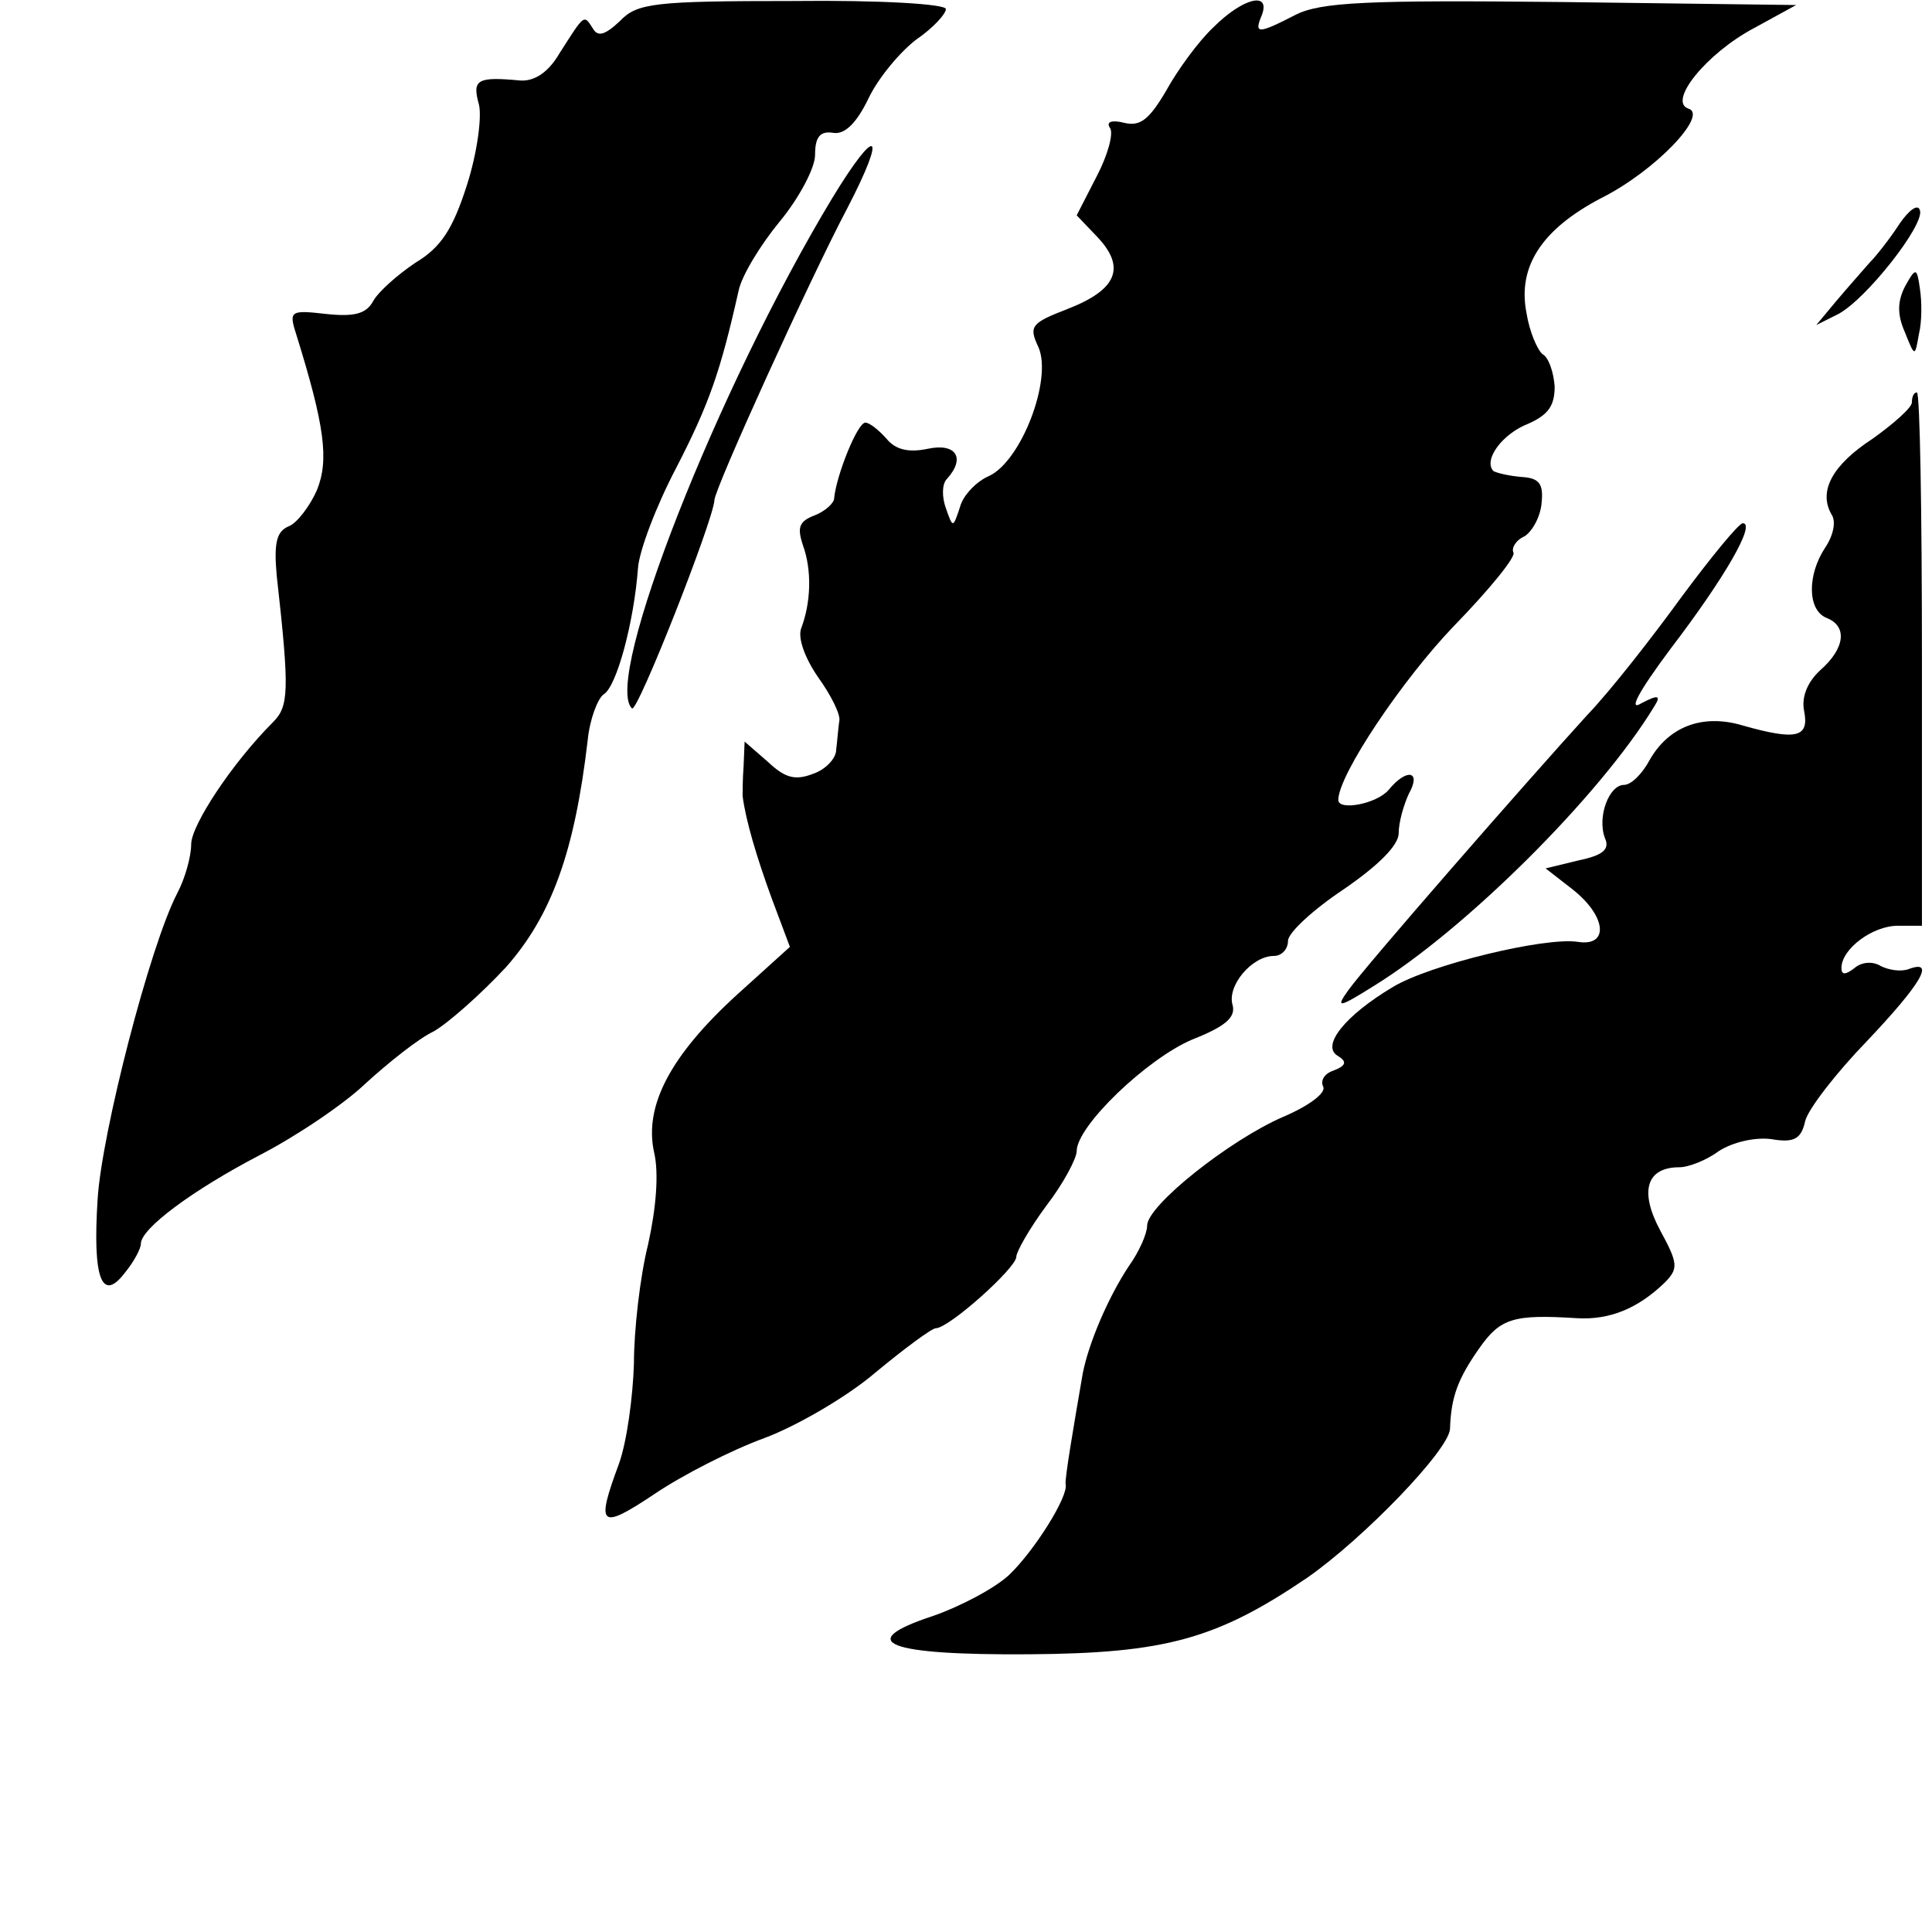
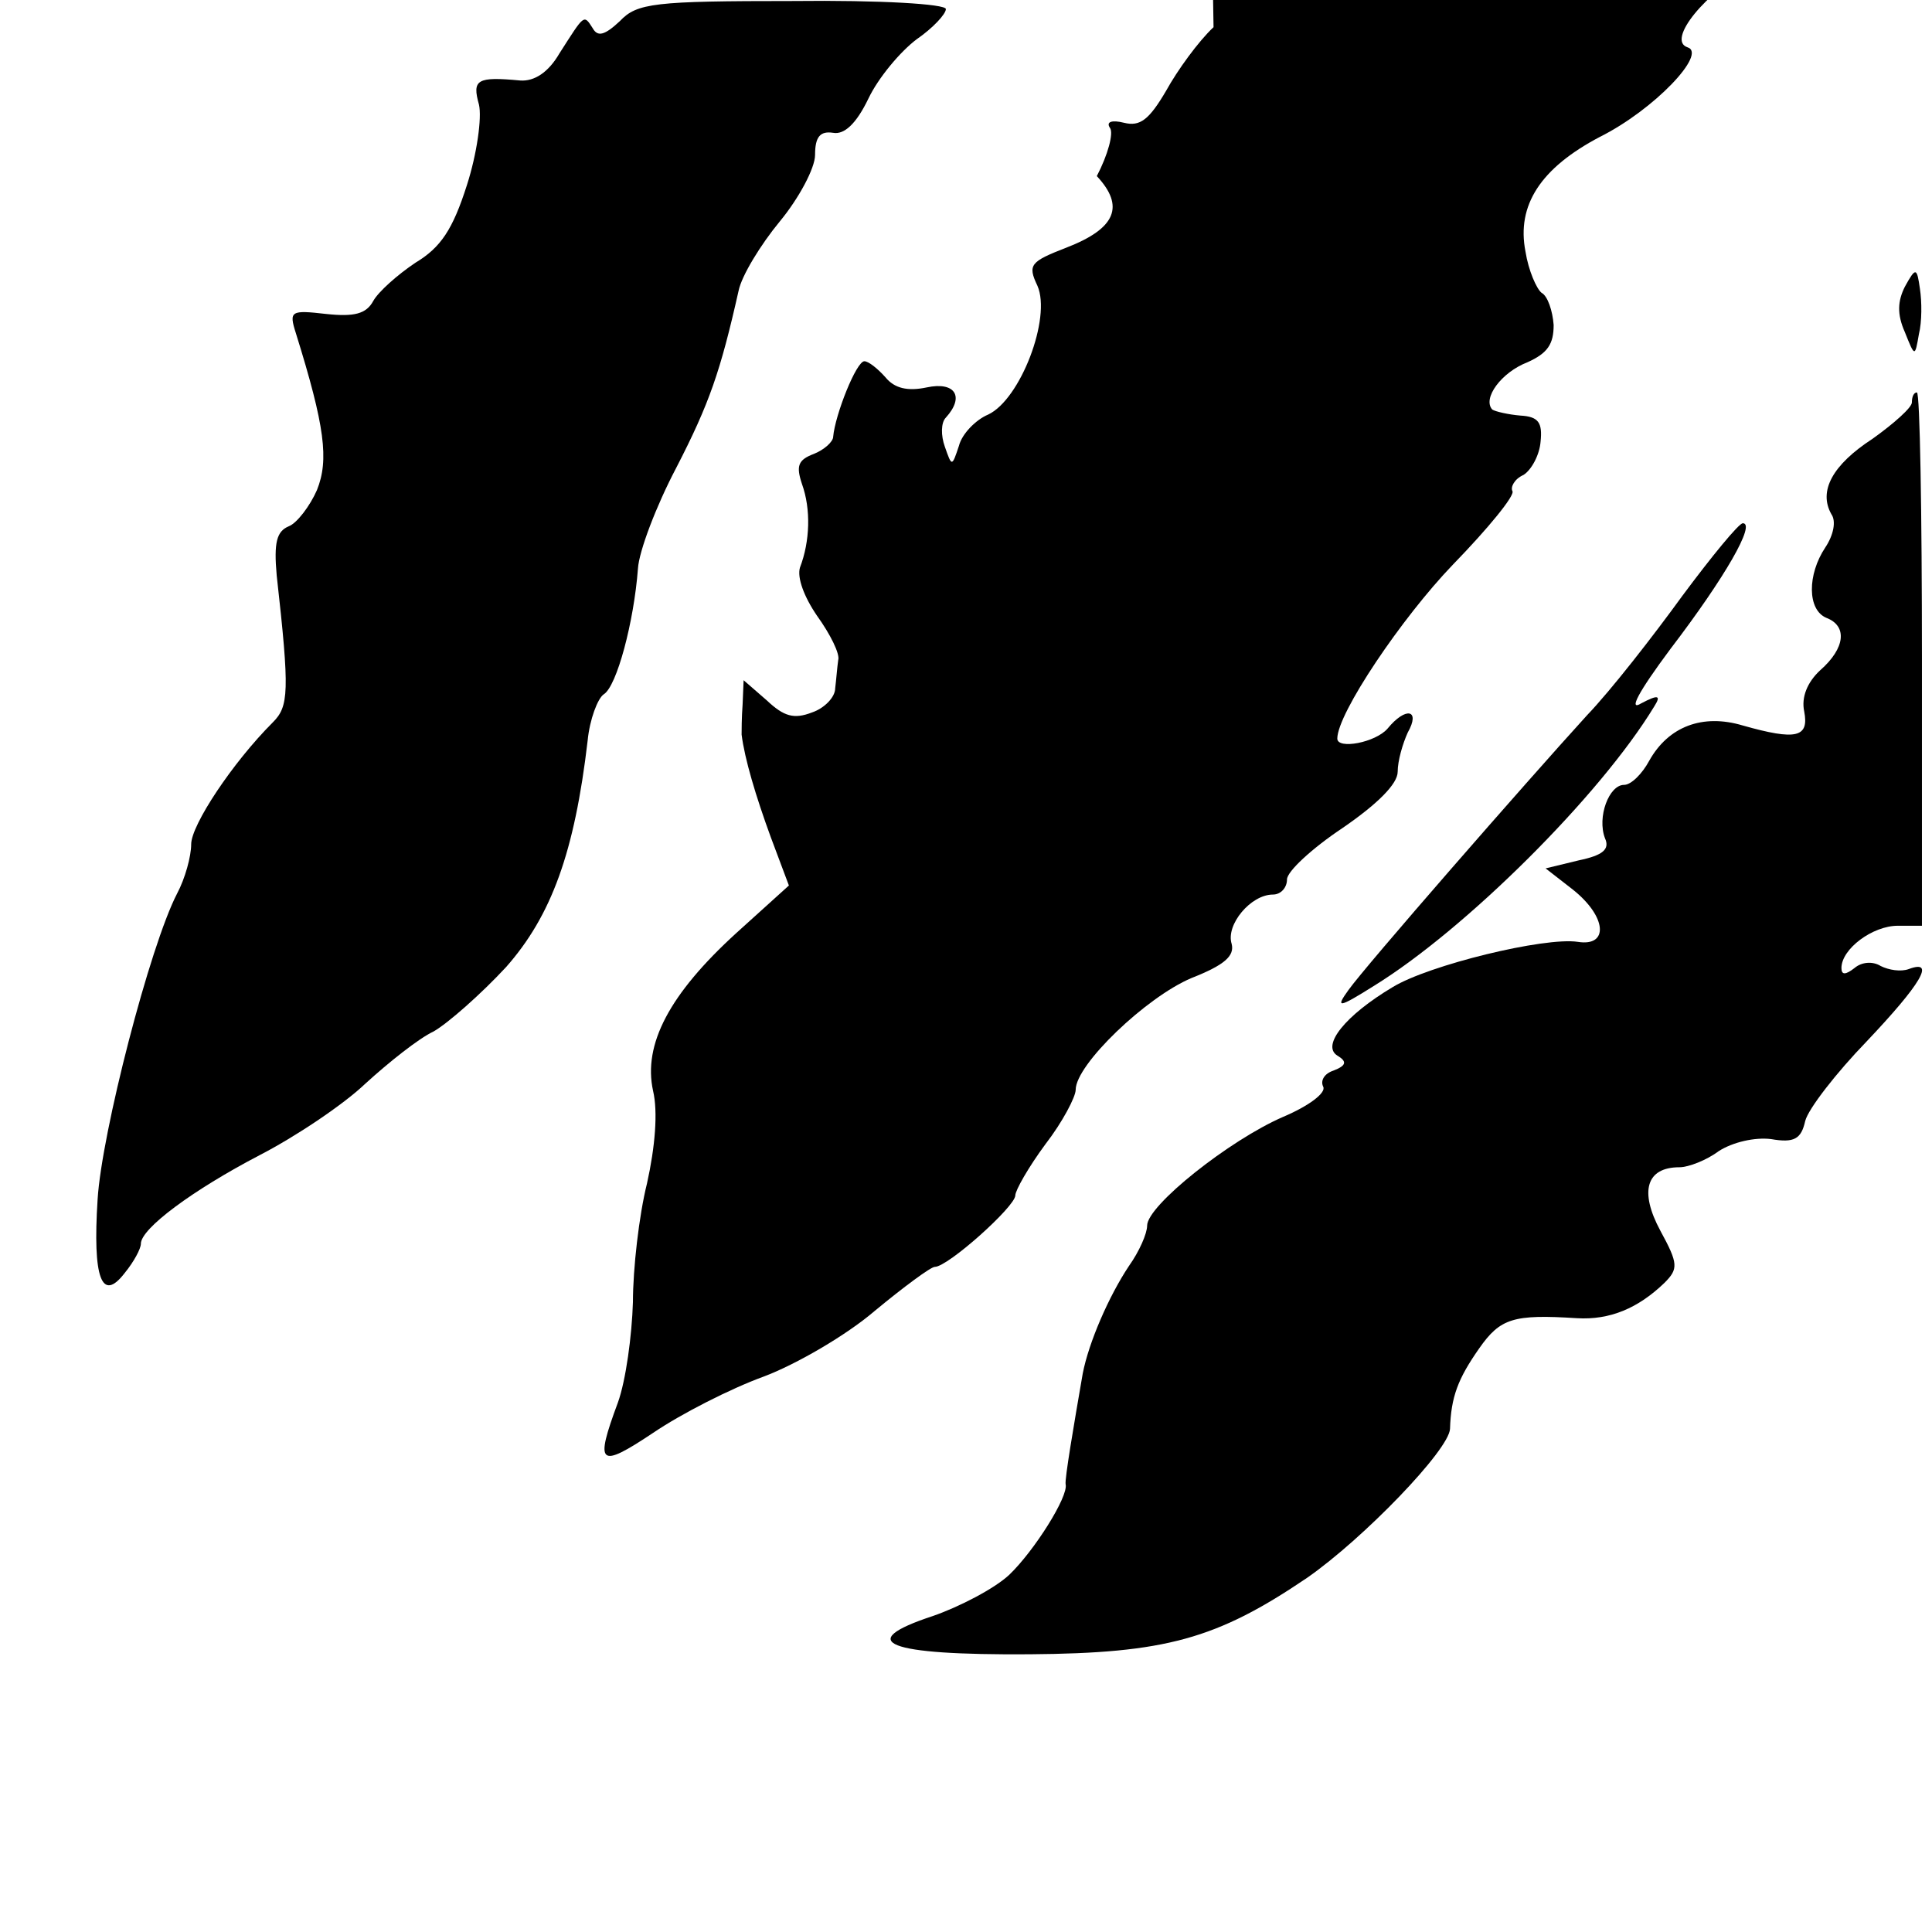
<svg xmlns="http://www.w3.org/2000/svg" version="1.0" width="192pt" height="192pt" viewBox="0 0 192 192" preserveAspectRatio="xMidYMid meet">
  <g transform="translate(0,192) scale(0.1,-0.1)" fill="#000000" stroke="none">
    <path d="M616 1899 c-15 -14 -22 -16 -27 -7 -9 14 -8 14 -33 -25 -11 -19 -25 -28 -39 -27 -43 4 -48 1 -41 -24 3 -13 -2 -49 -12 -80 -14 -44 -26 -62 -51 -77 -18 -12 -37 -29 -42 -38 -7 -13 -19 -16 -47 -13 -35 4 -37 3 -30 -19 29 -93 33 -126 21 -156 -7 -16 -20 -33 -28 -36 -12 -5 -15 -16 -12 -49 13 -116 12 -130 -4 -146 -40 -40 -81 -102 -81 -121 0 -12 -6 -34 -14 -49 -27 -52 -75 -238 -79 -304 -5 -78 4 -103 27 -73 9 11 16 24 16 29 0 15 51 53 118 88 35 18 83 50 105 71 23 21 53 45 68 52 14 8 47 37 72 64 45 51 68 114 81 225 2 21 10 42 16 46 13 8 30 72 34 125 1 17 18 62 38 100 33 64 44 96 62 176 3 15 22 46 41 69 19 23 35 53 35 66 0 18 5 24 18 22 11 -2 23 9 35 34 10 21 32 47 48 59 16 11 29 25 29 30 0 5 -65 9 -152 8 -138 0 -155 -2 -172 -20z" />
-     <path d="M1206 1893 c-15 -14 -36 -43 -47 -63 -17 -29 -26 -36 -42 -32 -12 3 -18 1 -14 -5 4 -5 -2 -27 -13 -48 l-20 -39 21 -22 c28 -30 19 -52 -30 -71 -36 -14 -39 -17 -29 -38 14 -32 -17 -113 -49 -128 -12 -5 -26 -19 -29 -31 -7 -21 -7 -21 -14 -1 -4 11 -4 24 1 29 19 21 9 36 -19 30 -19 -4 -32 -1 -41 10 -8 9 -17 16 -21 16 -8 0 -29 -53 -31 -75 0 -5 -9 -13 -19 -17 -16 -6 -18 -12 -12 -30 9 -25 8 -57 -2 -83 -3 -10 4 -29 17 -48 13 -18 23 -38 21 -44 -1 -7 -2 -20 -3 -28 0 -9 -11 -20 -23 -24 -18 -7 -28 -4 -45 12 l-23 20 -1 -24 c-1 -13 -1 -27 -1 -30 3 -24 14 -61 29 -102 l18 -48 -52 -47 c-67 -61 -93 -111 -83 -157 5 -21 2 -56 -6 -92 -8 -32 -14 -85 -14 -118 -1 -33 -7 -78 -15 -100 -23 -62 -19 -66 35 -30 28 19 77 44 110 56 32 12 82 41 110 65 29 24 56 44 60 44 13 0 80 60 80 71 0 5 13 28 30 51 17 22 30 47 30 54 0 25 70 92 115 111 33 13 43 22 40 34 -6 19 19 49 41 49 8 0 14 7 14 15 0 8 25 31 55 51 35 24 55 44 55 56 0 11 5 28 10 39 13 23 -2 26 -20 4 -12 -14 -50 -21 -50 -10 0 25 64 120 115 173 35 36 62 69 59 73 -2 4 2 12 11 16 8 5 16 20 17 33 2 19 -2 25 -20 26 -12 1 -25 4 -28 6 -10 11 9 37 35 47 20 9 26 18 26 37 -1 14 -6 29 -12 32 -5 4 -13 22 -16 41 -9 46 15 83 74 114 54 27 107 83 87 89 -21 7 18 55 65 80 l42 23 -234 3 c-192 2 -239 0 -264 -13 -37 -19 -41 -19 -33 0 9 24 -19 17 -48 -12z" />
-     <path d="M827 1723 c-114 -189 -228 -479 -199 -507 5 -6 81 187 82 207 0 11 95 220 132 290 40 77 30 84 -15 10z" />
-     <path d="M1888 1698 c-9 -14 -23 -32 -30 -39 -7 -8 -22 -25 -33 -38 l-20 -24 22 11 c28 15 86 89 81 103 -2 7 -11 0 -20 -13z" />
+     <path d="M1206 1893 c-15 -14 -36 -43 -47 -63 -17 -29 -26 -36 -42 -32 -12 3 -18 1 -14 -5 4 -5 -2 -27 -13 -48 c28 -30 19 -52 -30 -71 -36 -14 -39 -17 -29 -38 14 -32 -17 -113 -49 -128 -12 -5 -26 -19 -29 -31 -7 -21 -7 -21 -14 -1 -4 11 -4 24 1 29 19 21 9 36 -19 30 -19 -4 -32 -1 -41 10 -8 9 -17 16 -21 16 -8 0 -29 -53 -31 -75 0 -5 -9 -13 -19 -17 -16 -6 -18 -12 -12 -30 9 -25 8 -57 -2 -83 -3 -10 4 -29 17 -48 13 -18 23 -38 21 -44 -1 -7 -2 -20 -3 -28 0 -9 -11 -20 -23 -24 -18 -7 -28 -4 -45 12 l-23 20 -1 -24 c-1 -13 -1 -27 -1 -30 3 -24 14 -61 29 -102 l18 -48 -52 -47 c-67 -61 -93 -111 -83 -157 5 -21 2 -56 -6 -92 -8 -32 -14 -85 -14 -118 -1 -33 -7 -78 -15 -100 -23 -62 -19 -66 35 -30 28 19 77 44 110 56 32 12 82 41 110 65 29 24 56 44 60 44 13 0 80 60 80 71 0 5 13 28 30 51 17 22 30 47 30 54 0 25 70 92 115 111 33 13 43 22 40 34 -6 19 19 49 41 49 8 0 14 7 14 15 0 8 25 31 55 51 35 24 55 44 55 56 0 11 5 28 10 39 13 23 -2 26 -20 4 -12 -14 -50 -21 -50 -10 0 25 64 120 115 173 35 36 62 69 59 73 -2 4 2 12 11 16 8 5 16 20 17 33 2 19 -2 25 -20 26 -12 1 -25 4 -28 6 -10 11 9 37 35 47 20 9 26 18 26 37 -1 14 -6 29 -12 32 -5 4 -13 22 -16 41 -9 46 15 83 74 114 54 27 107 83 87 89 -21 7 18 55 65 80 l42 23 -234 3 c-192 2 -239 0 -264 -13 -37 -19 -41 -19 -33 0 9 24 -19 17 -48 -12z" />
    <path d="M1893 1635 c-7 -14 -8 -27 0 -45 10 -25 10 -25 14 -2 3 12 3 32 1 45 -3 21 -4 22 -15 2z" />
    <path d="M1900 1520 c0 -5 -18 -21 -39 -36 -40 -26 -54 -52 -41 -75 5 -7 2 -21 -6 -33 -18 -27 -18 -62 1 -70 21 -8 19 -30 -6 -52 -13 -12 -19 -27 -16 -41 5 -26 -8 -29 -61 -14 -40 12 -74 -1 -93 -35 -7 -13 -18 -24 -25 -24 -15 0 -27 -32 -19 -53 5 -11 -2 -17 -26 -22 l-33 -8 27 -21 c34 -27 36 -57 5 -52 -33 5 -148 -23 -184 -45 -47 -28 -71 -58 -55 -68 10 -6 9 -10 -4 -15 -9 -3 -13 -10 -10 -16 3 -6 -14 -19 -40 -30 -53 -23 -135 -88 -135 -108 0 -8 -8 -26 -18 -40 -20 -30 -40 -76 -46 -107 -9 -52 -18 -105 -17 -110 3 -12 -31 -66 -56 -90 -15 -14 -50 -32 -76 -41 -79 -26 -46 -39 96 -38 135 1 186 15 276 76 56 39 141 127 142 148 1 32 8 50 29 80 21 30 34 34 97 30 33 -2 61 10 87 35 14 14 14 19 -4 52 -21 39 -14 63 19 63 9 0 27 7 39 16 14 9 36 14 52 12 23 -4 30 0 34 18 3 12 31 48 61 79 54 57 69 82 42 72 -8 -3 -20 -1 -28 3 -8 5 -19 4 -26 -2 -9 -7 -13 -7 -13 0 0 19 31 42 56 42 l24 0 0 265 c0 146 -2 265 -5 265 -3 0 -5 -4 -5 -10z" />
    <path d="M1672 1328 c-29 -40 -71 -94 -95 -119 -61 -67 -220 -249 -237 -273 -13 -18 -10 -18 25 4 91 56 225 189 279 278 7 11 4 12 -13 3 -13 -8 -3 11 29 54 55 72 85 125 72 125 -4 0 -31 -33 -60 -72z" />
  </g>
</svg>